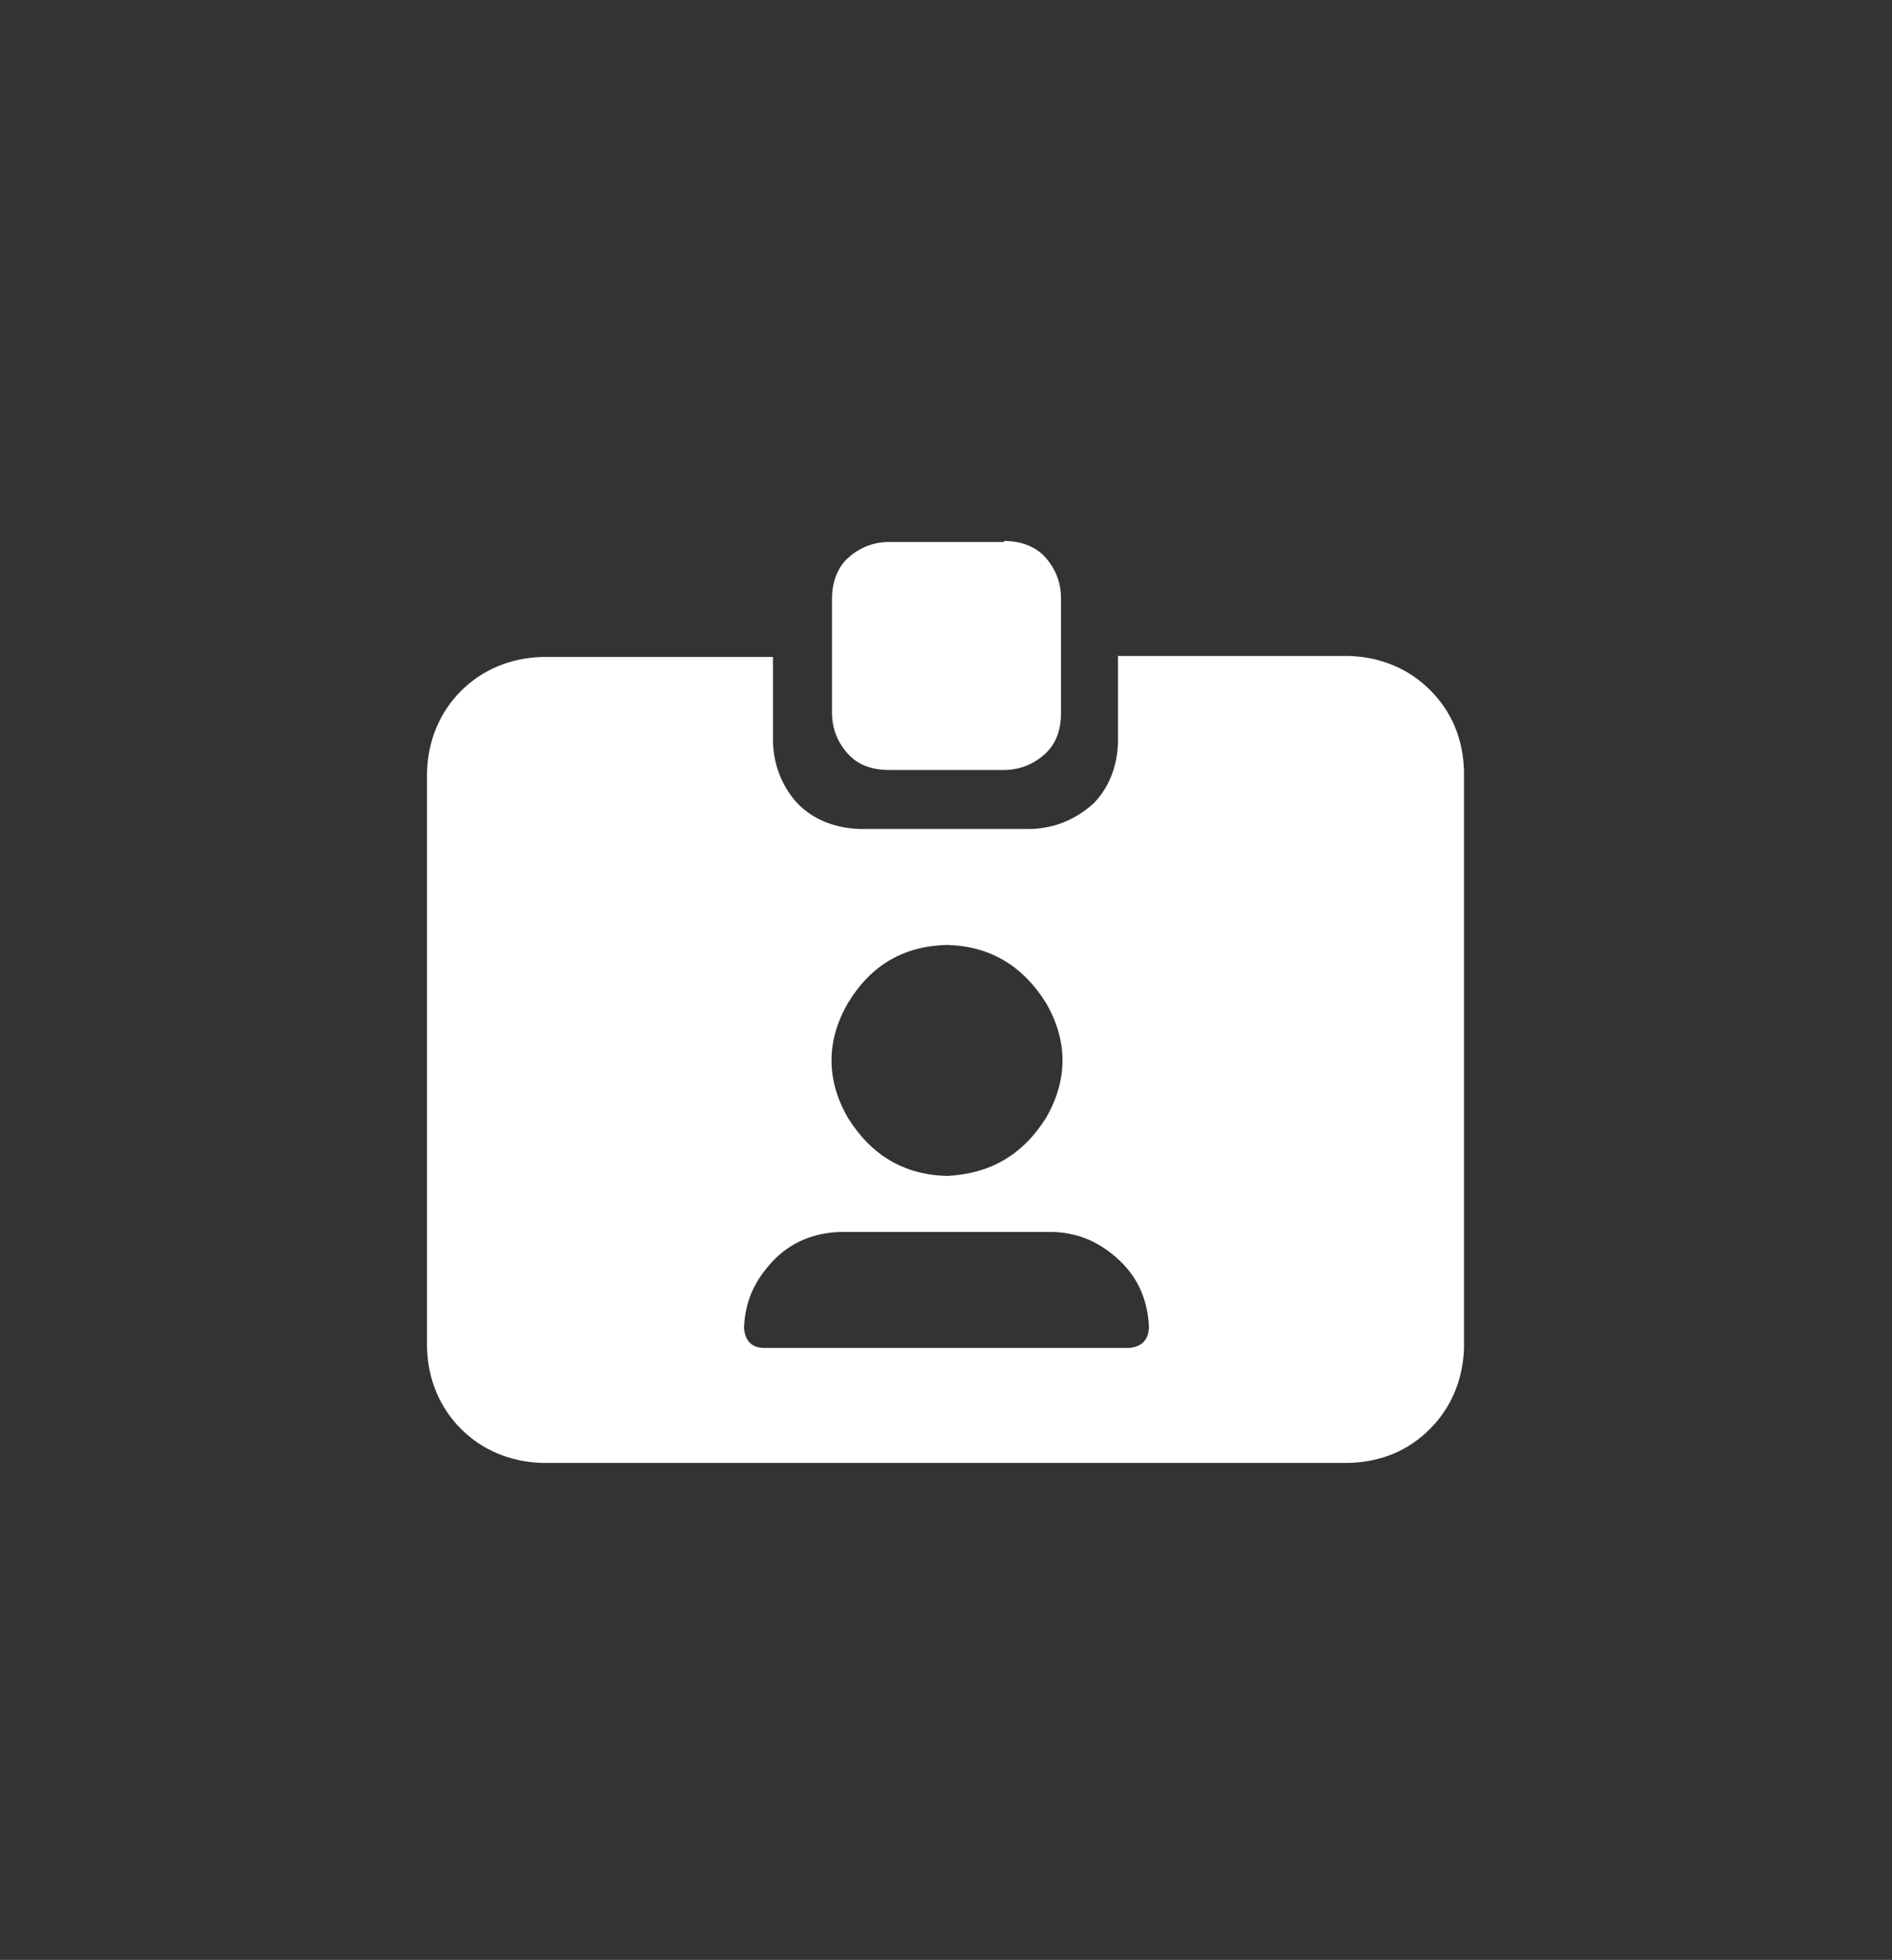
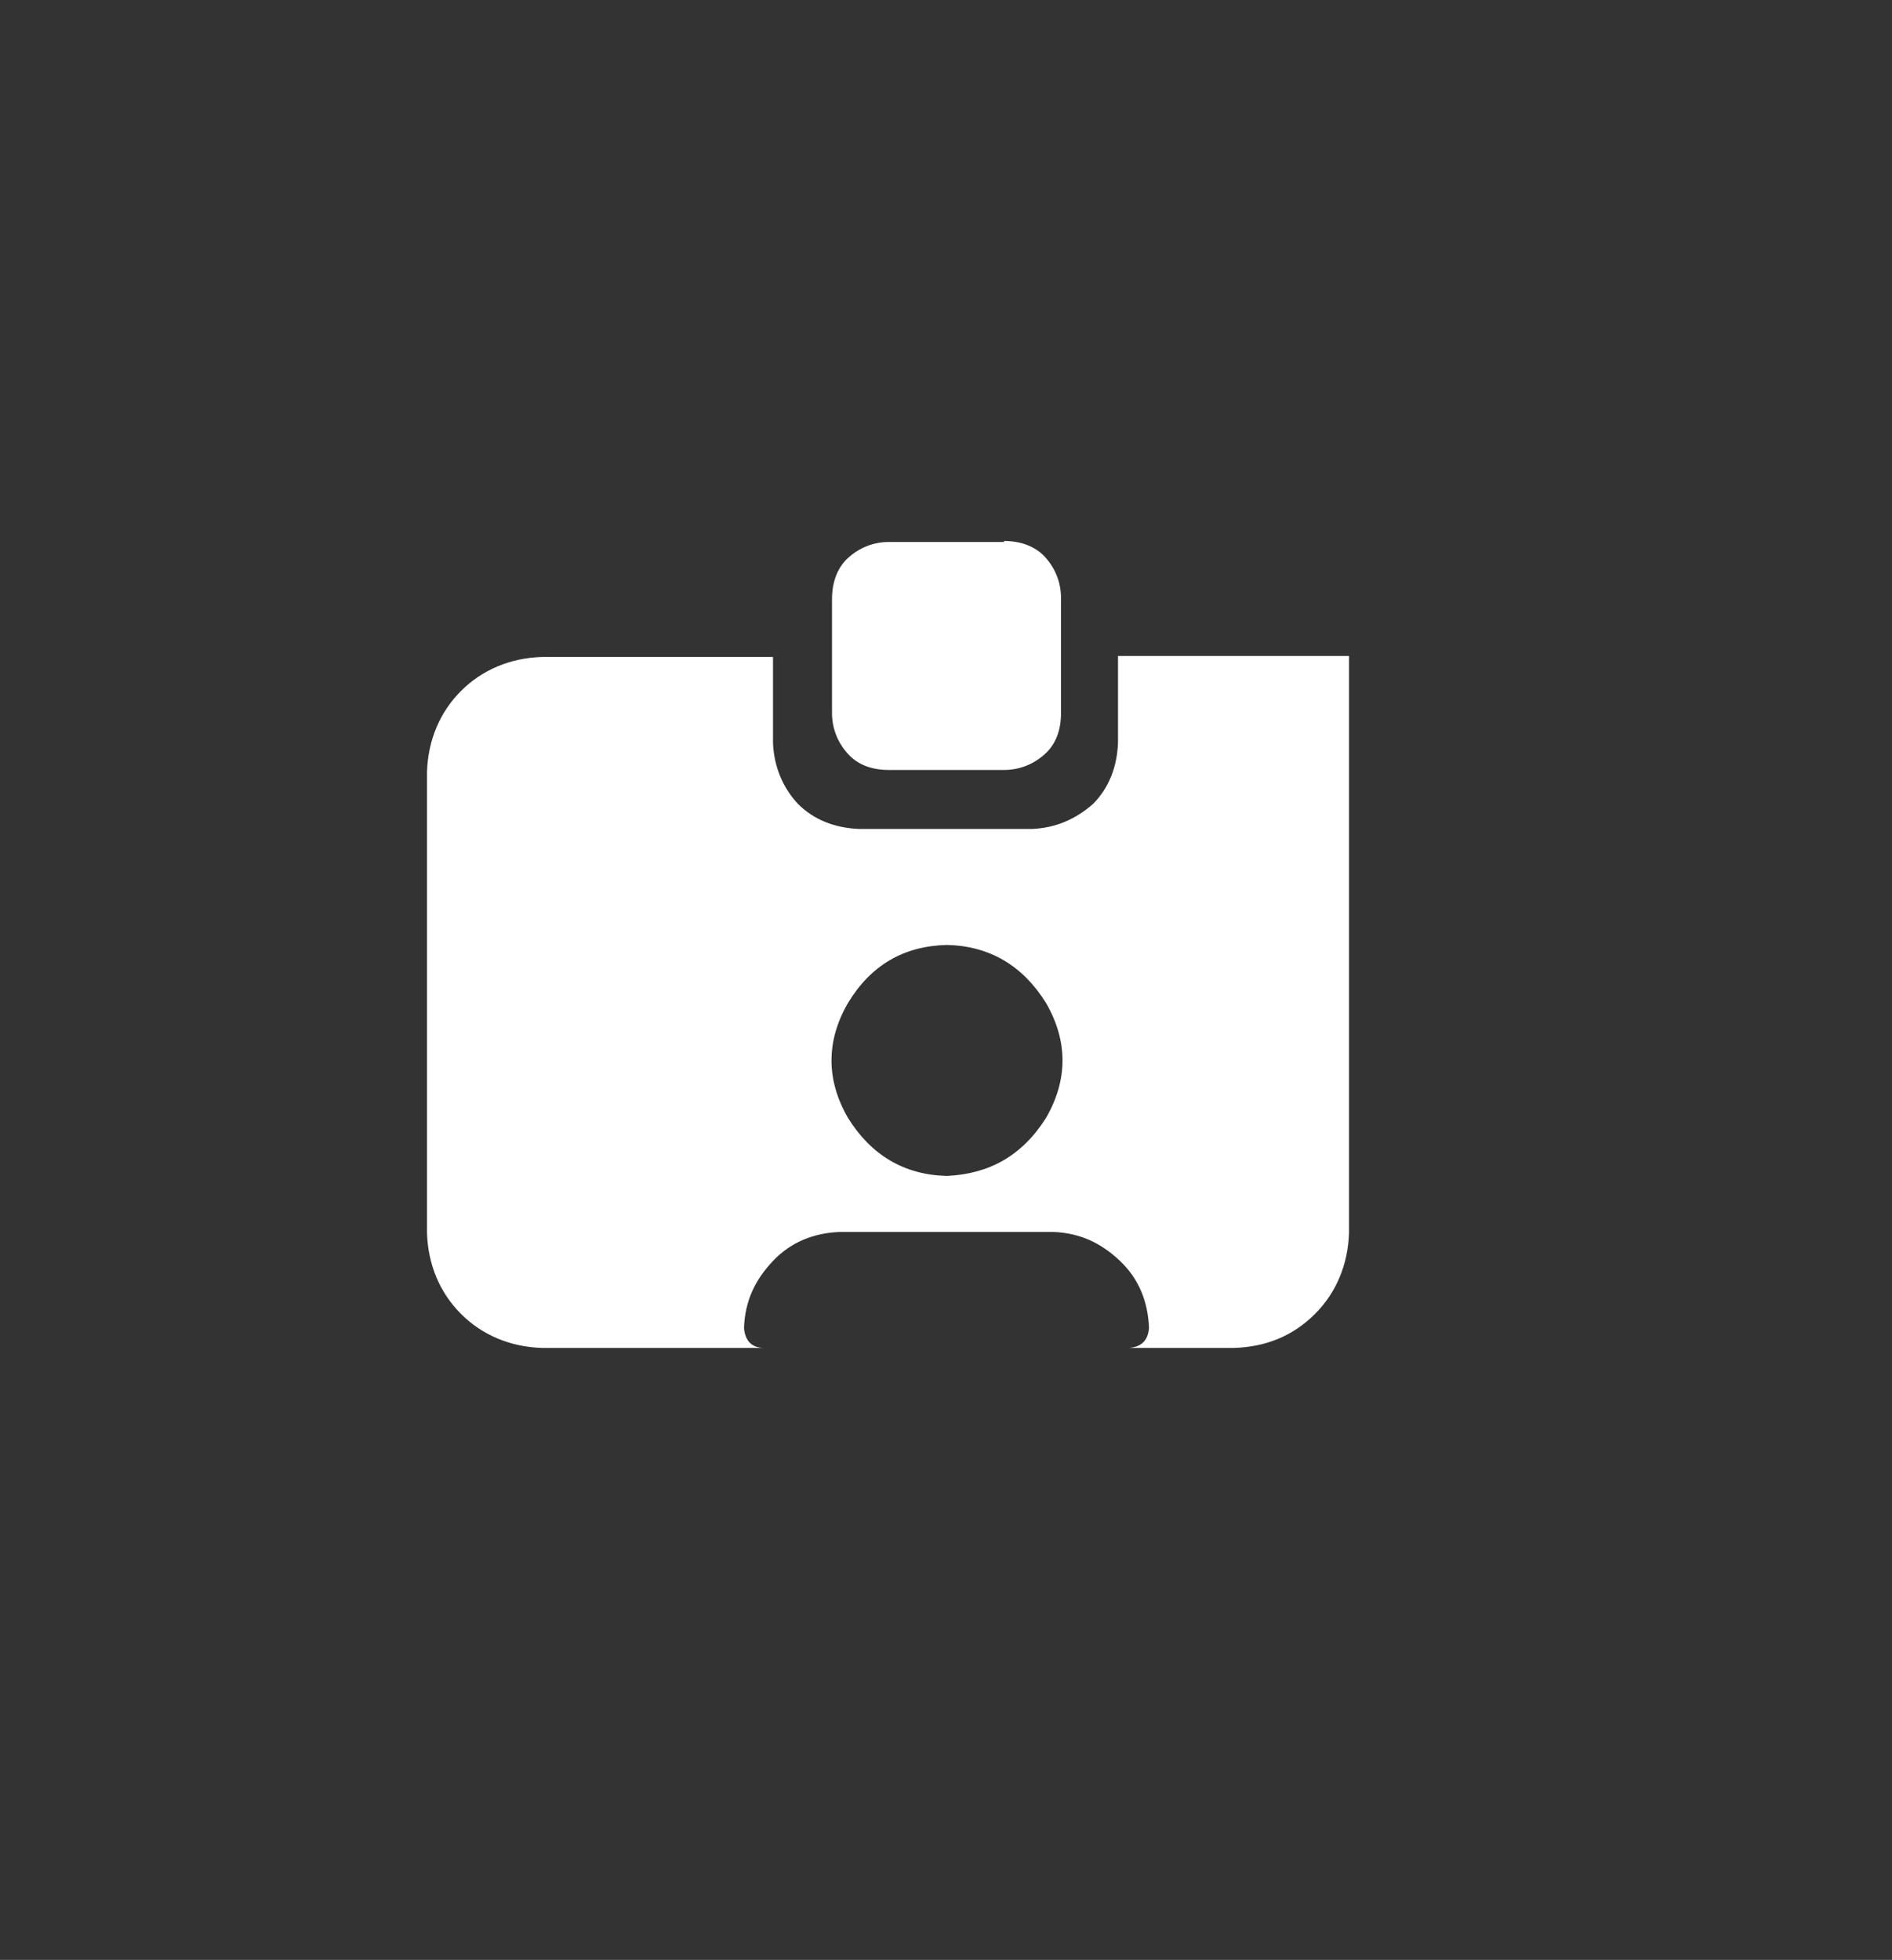
<svg xmlns="http://www.w3.org/2000/svg" data-bbox="42.7 54.1 103.7 92.2" viewBox="0 0 189.2 196" data-type="color">
  <rect x="0" y="0" width="189.2" height="196" fill="#333333" stroke="none" />
  <g>
-     <path d="M77.3 65.6v8.7c.1 2.4 1 4.5 2.5 6.1 1.6 1.6 3.7 2.4 6.1 2.5h17.3c2.4-.1 4.4-1 6.1-2.5 1.6-1.6 2.4-3.7 2.5-6.1v-8.7h23.1c3.2.1 6 1.3 8.1 3.4 2.2 2.2 3.3 4.9 3.4 8.1v57.7c-.1 3.2-1.3 6-3.4 8.1-2.2 2.2-4.9 3.3-8.1 3.4H54.2c-3.2-.1-6-1.3-8.1-3.4s-3.3-4.9-3.4-8.1V77.2c.1-3.2 1.3-6 3.4-8.1s4.9-3.3 8.1-3.4h23.1zm-.9 69.2h36.5c1.2-.1 1.9-.7 2-2-.1-2.6-1-4.9-2.9-6.7-1.9-1.8-4-2.8-6.7-2.9H84c-2.6.1-4.9 1-6.7 2.9s-2.8 4-2.9 6.7c.1 1.3.8 2 2 2zm24-80.7c1.6 0 3.1.5 4.1 1.6 1 1.1 1.6 2.5 1.6 4.1v11.5c0 1.7-.5 3.1-1.6 4.1-1.1 1-2.5 1.6-4.1 1.6H88.9c-1.7 0-3.1-.5-4.1-1.6-1-1.1-1.6-2.5-1.6-4.1V59.9c0-1.6.5-3.1 1.6-4.1 1.1-1 2.5-1.6 4.1-1.6h11.5zm4.2 57.7c2.2-3.8 2.2-7.7 0-11.5-2.3-3.7-5.6-5.7-9.9-5.8-4.3.1-7.6 2-9.9 5.8-2.2 3.8-2.2 7.7 0 11.5 2.3 3.7 5.6 5.7 9.9 5.8 4.2-.2 7.5-2 9.9-5.8z" fill="#ffffff" data-color="1" />
+     <path d="M77.3 65.6v8.7c.1 2.4 1 4.5 2.5 6.1 1.6 1.6 3.7 2.4 6.1 2.5h17.3c2.4-.1 4.4-1 6.1-2.5 1.6-1.6 2.4-3.7 2.5-6.1v-8.7h23.1v57.7c-.1 3.2-1.3 6-3.4 8.1-2.2 2.2-4.9 3.3-8.1 3.4H54.2c-3.2-.1-6-1.3-8.1-3.4s-3.3-4.9-3.4-8.1V77.2c.1-3.2 1.3-6 3.4-8.1s4.9-3.3 8.1-3.4h23.1zm-.9 69.2h36.5c1.2-.1 1.9-.7 2-2-.1-2.6-1-4.9-2.9-6.7-1.9-1.8-4-2.8-6.7-2.9H84c-2.6.1-4.9 1-6.7 2.9s-2.8 4-2.9 6.7c.1 1.3.8 2 2 2zm24-80.7c1.6 0 3.1.5 4.1 1.6 1 1.1 1.6 2.5 1.6 4.1v11.5c0 1.7-.5 3.1-1.6 4.1-1.1 1-2.5 1.6-4.1 1.6H88.9c-1.7 0-3.1-.5-4.1-1.6-1-1.1-1.6-2.5-1.6-4.1V59.9c0-1.6.5-3.1 1.6-4.1 1.1-1 2.5-1.6 4.1-1.6h11.5zm4.2 57.7c2.2-3.8 2.2-7.7 0-11.5-2.3-3.7-5.6-5.7-9.9-5.8-4.3.1-7.6 2-9.9 5.8-2.2 3.8-2.2 7.7 0 11.5 2.3 3.7 5.6 5.7 9.9 5.8 4.2-.2 7.5-2 9.9-5.8z" fill="#ffffff" data-color="1" />
  </g>
</svg>